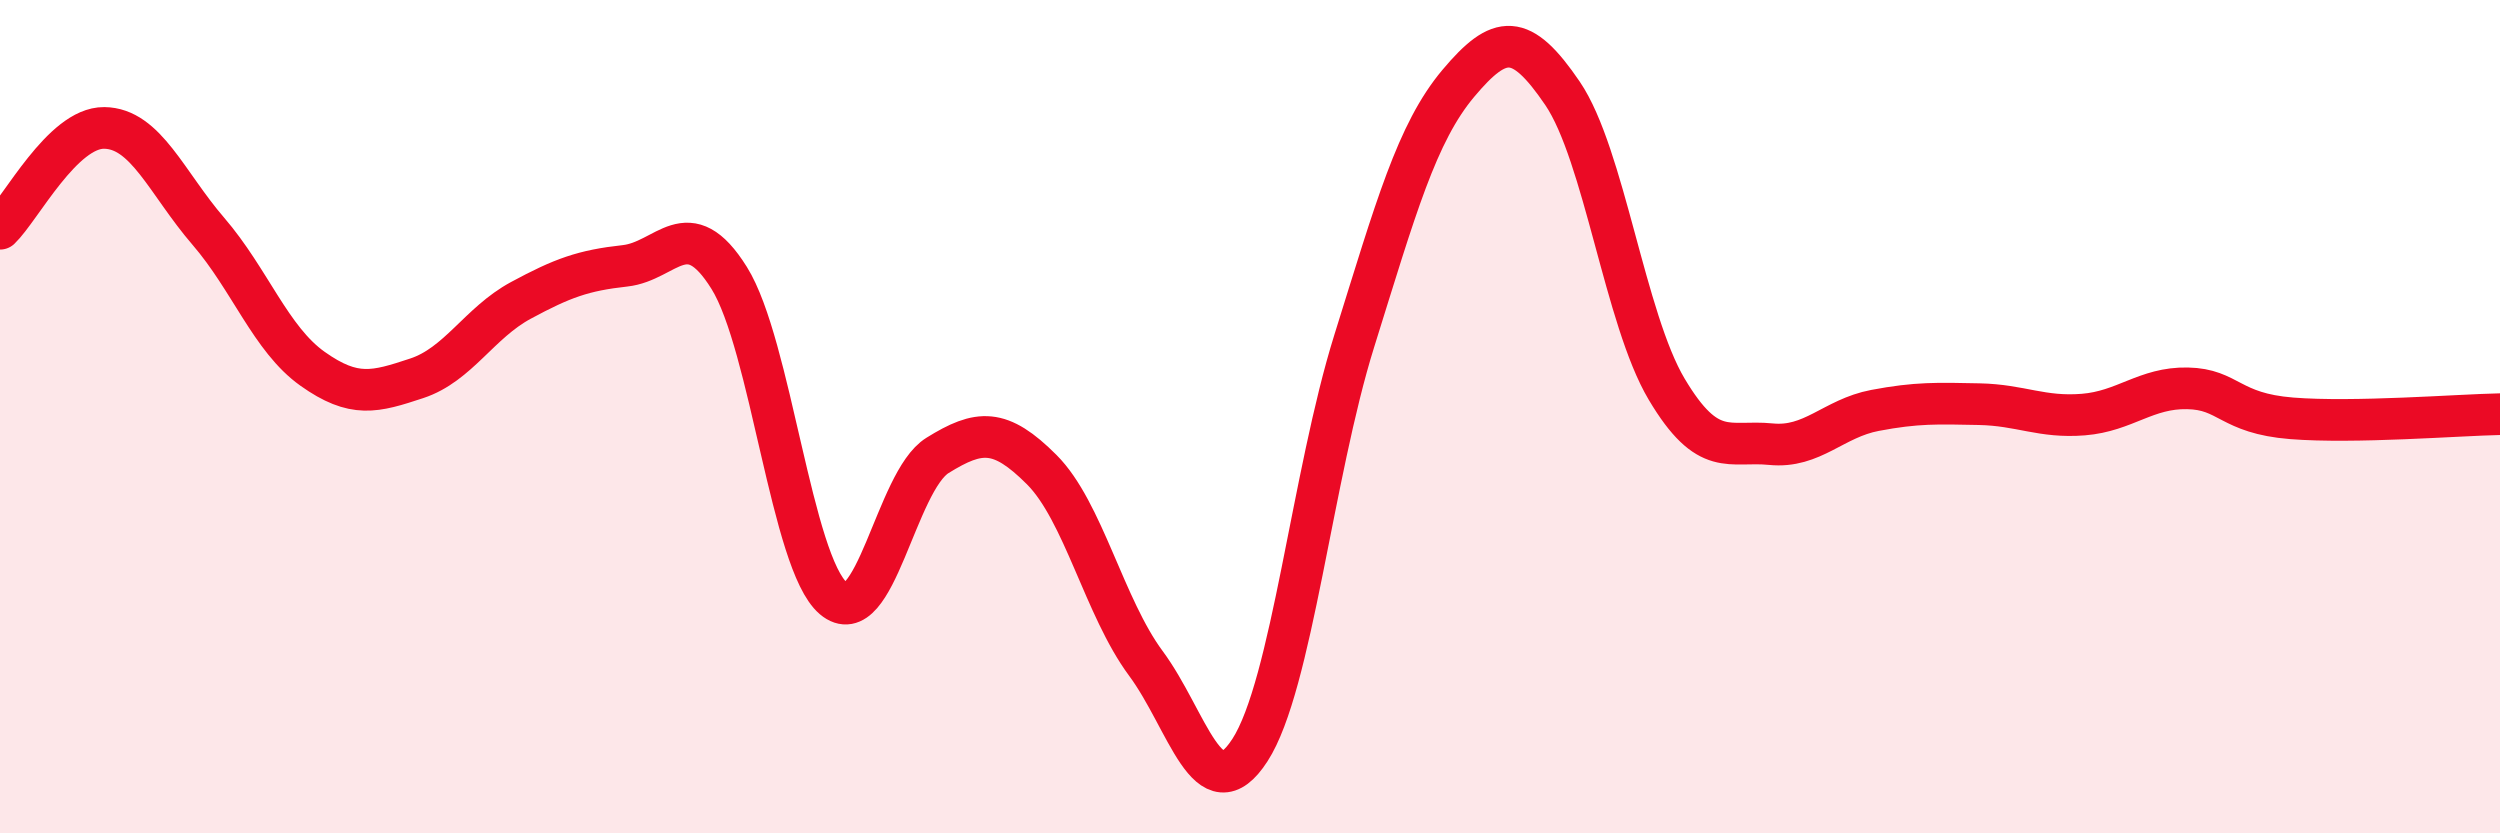
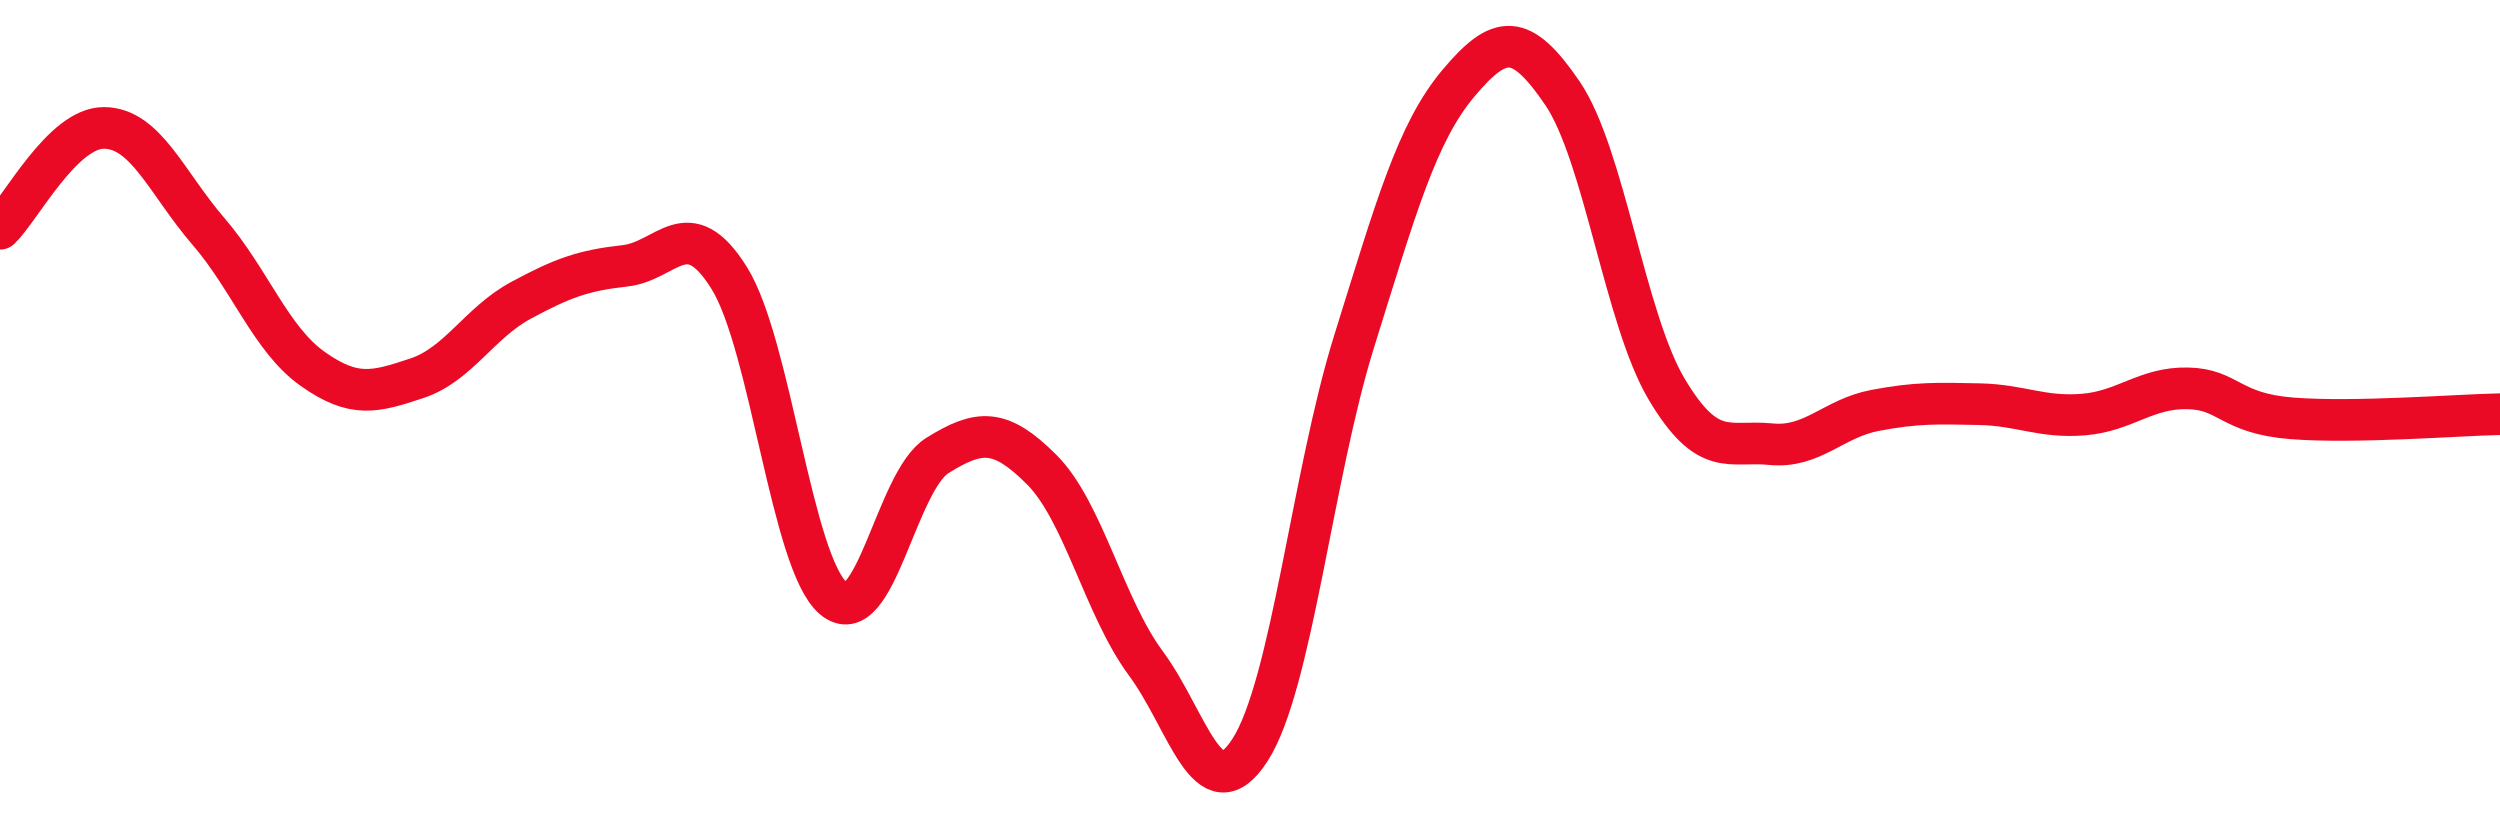
<svg xmlns="http://www.w3.org/2000/svg" width="60" height="20" viewBox="0 0 60 20">
-   <path d="M 0,5.49 C 0.5,5.01 1.5,3.06 2.5,3.07 C 3.5,3.08 4,4.39 5,5.55 C 6,6.71 6.5,8.14 7.5,8.85 C 8.5,9.56 9,9.41 10,9.08 C 11,8.75 11.5,7.75 12.5,7.21 C 13.5,6.67 14,6.49 15,6.38 C 16,6.27 16.5,5.07 17.5,6.67 C 18.5,8.27 19,13.51 20,14.36 C 21,15.21 21.5,11.55 22.5,10.93 C 23.5,10.31 24,10.27 25,11.27 C 26,12.27 26.5,14.57 27.5,15.92 C 28.5,17.27 29,19.55 30,18 C 31,16.45 31.5,11.39 32.5,8.19 C 33.5,4.99 34,3.19 35,2 C 36,0.81 36.5,0.77 37.5,2.24 C 38.5,3.71 39,7.66 40,9.34 C 41,11.02 41.5,10.56 42.5,10.66 C 43.5,10.76 44,10.04 45,9.85 C 46,9.66 46.5,9.68 47.5,9.7 C 48.5,9.72 49,10.03 50,9.95 C 51,9.87 51.5,9.3 52.5,9.32 C 53.5,9.34 53.5,9.92 55,10.04 C 56.5,10.16 59,9.96 60,9.94L60 20L0 20Z" fill="#EB0A25" opacity="0.1" stroke-linecap="round" stroke-linejoin="round" />
  <path d="M 0,5.49 C 0.5,5.01 1.5,3.06 2.5,3.07 C 3.5,3.08 4,4.39 5,5.55 C 6,6.71 6.5,8.14 7.5,8.85 C 8.5,9.56 9,9.41 10,9.08 C 11,8.75 11.5,7.75 12.5,7.21 C 13.5,6.67 14,6.49 15,6.38 C 16,6.27 16.5,5.07 17.5,6.67 C 18.5,8.27 19,13.51 20,14.36 C 21,15.21 21.5,11.55 22.5,10.93 C 23.5,10.31 24,10.27 25,11.27 C 26,12.27 26.5,14.57 27.5,15.92 C 28.5,17.27 29,19.55 30,18 C 31,16.45 31.5,11.39 32.5,8.19 C 33.5,4.99 34,3.19 35,2 C 36,0.81 36.5,0.77 37.5,2.24 C 38.5,3.71 39,7.66 40,9.34 C 41,11.02 41.5,10.56 42.5,10.66 C 43.5,10.76 44,10.04 45,9.85 C 46,9.66 46.5,9.68 47.5,9.7 C 48.5,9.72 49,10.03 50,9.95 C 51,9.87 51.5,9.3 52.5,9.32 C 53.5,9.34 53.5,9.92 55,10.04 C 56.5,10.16 59,9.96 60,9.94" stroke="#EB0A25" stroke-width="1" fill="none" stroke-linecap="round" stroke-linejoin="round" />
</svg>